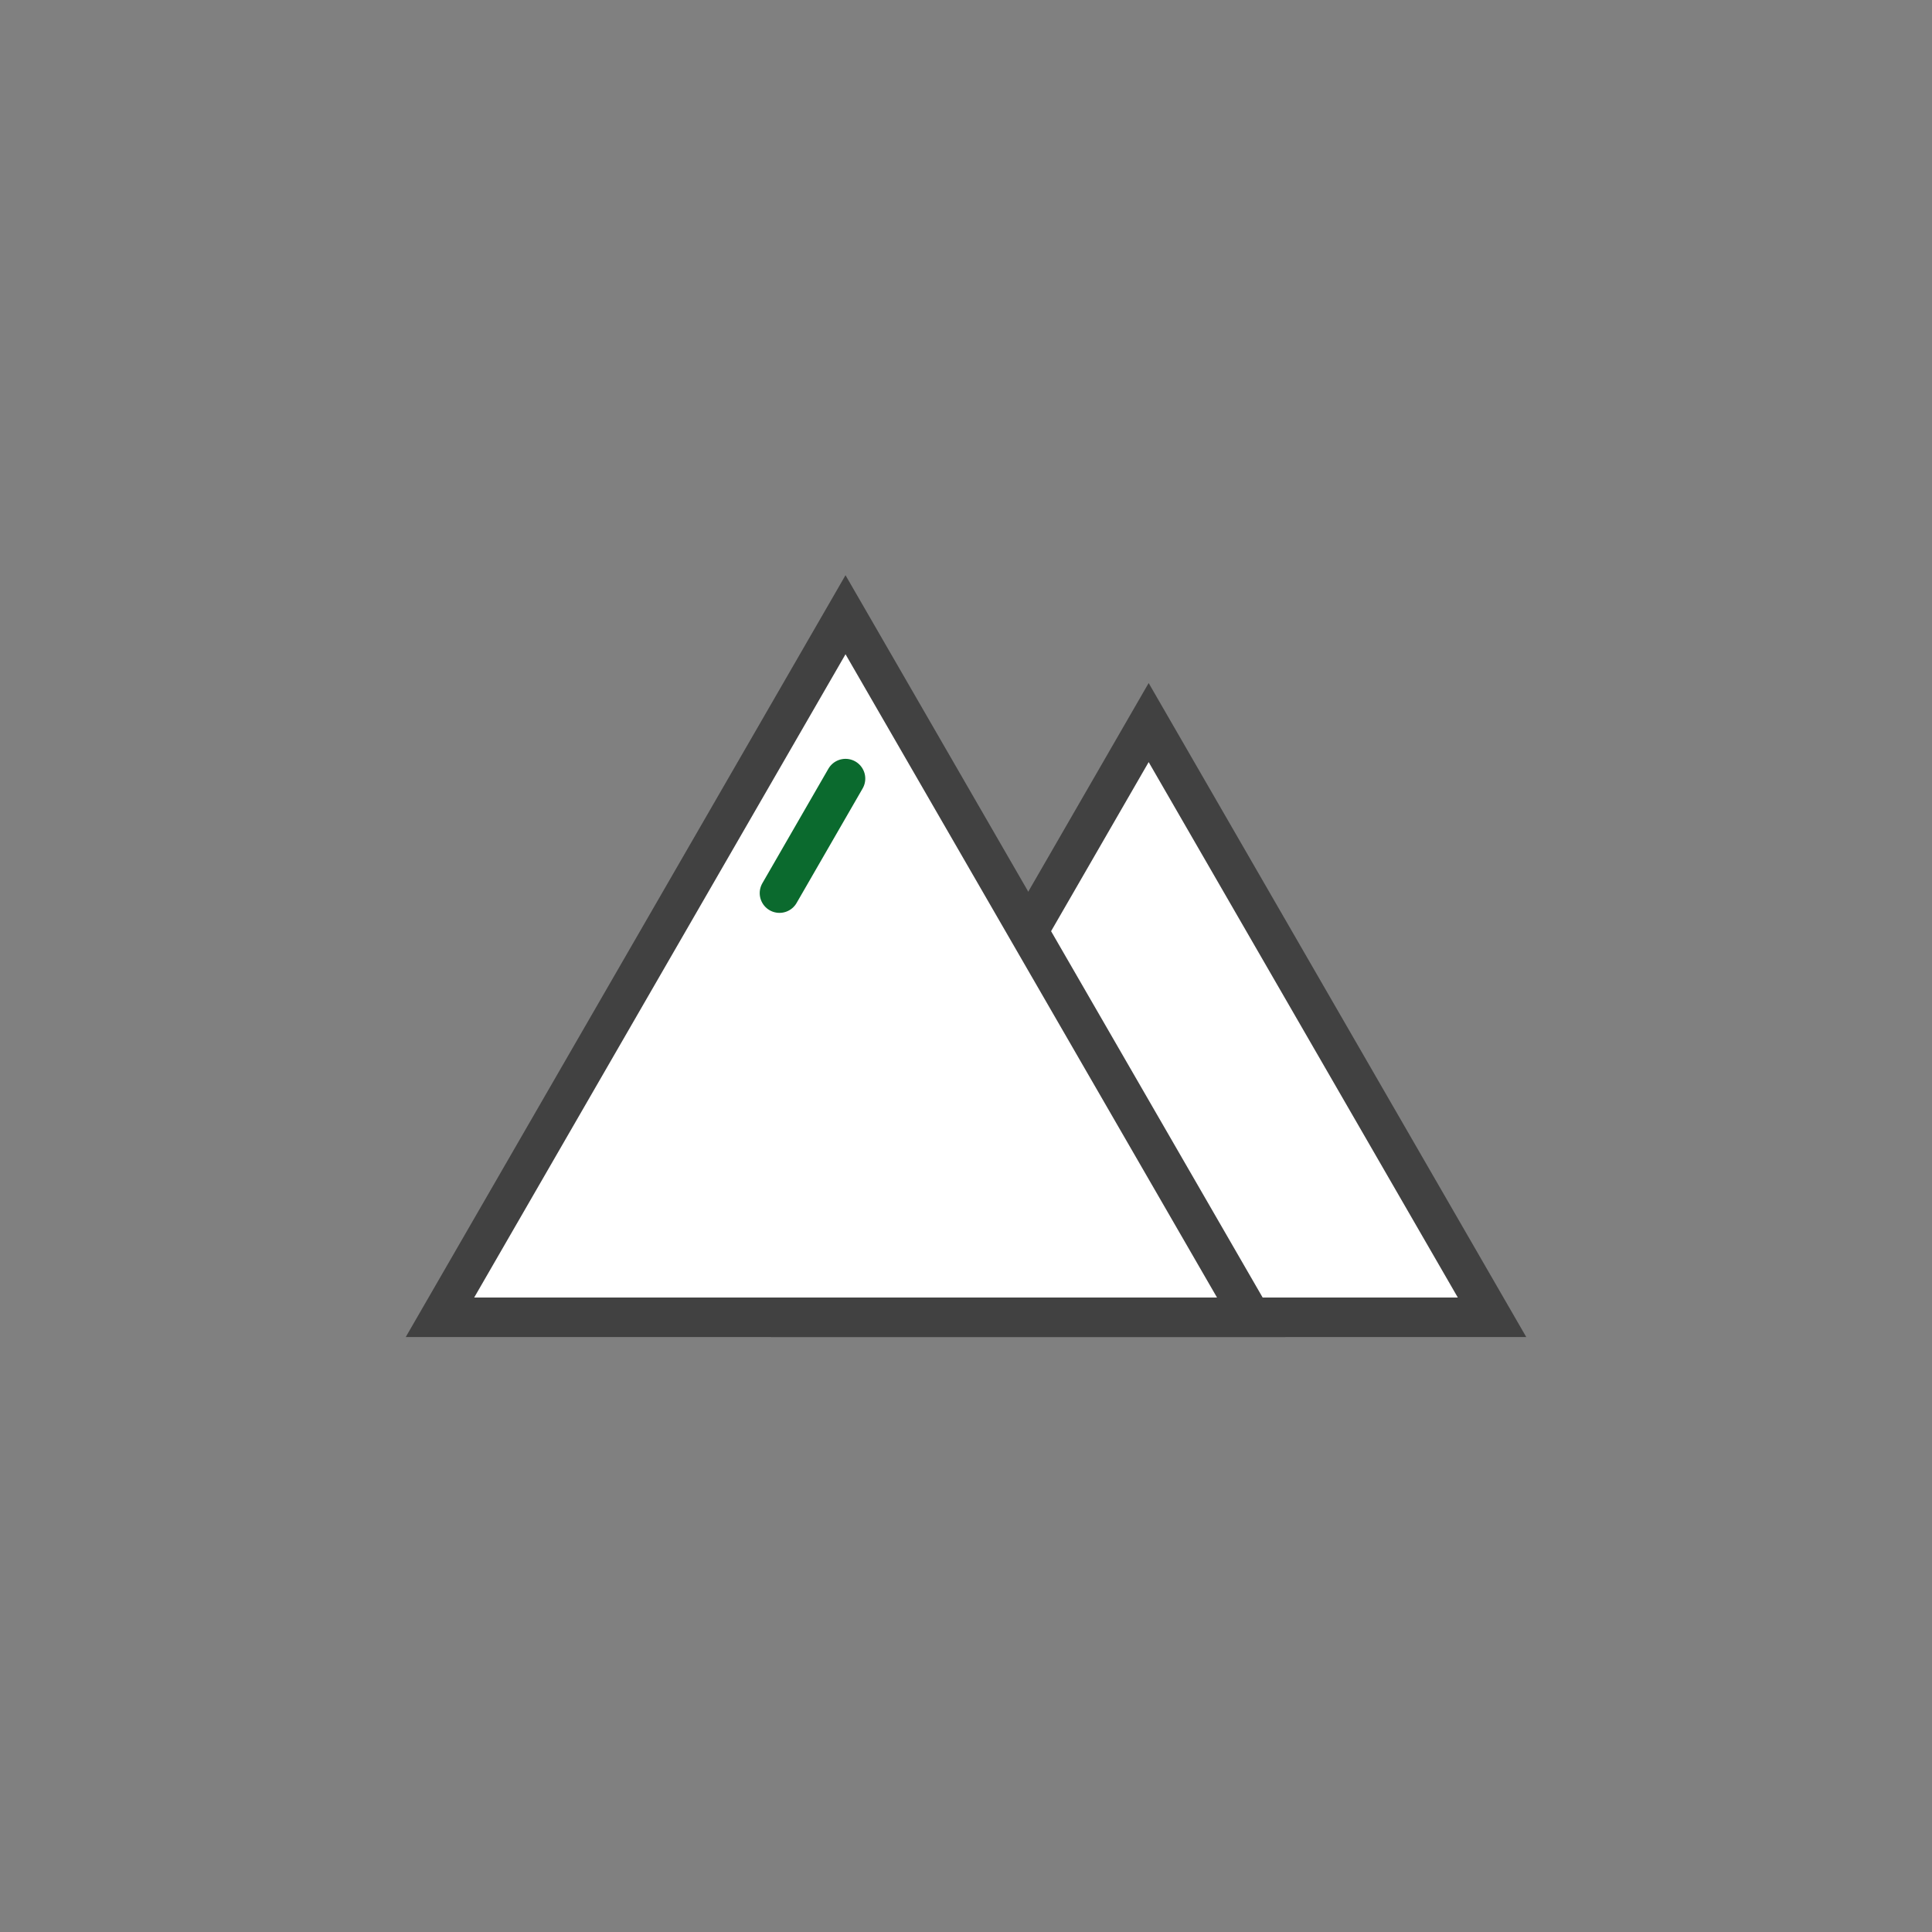
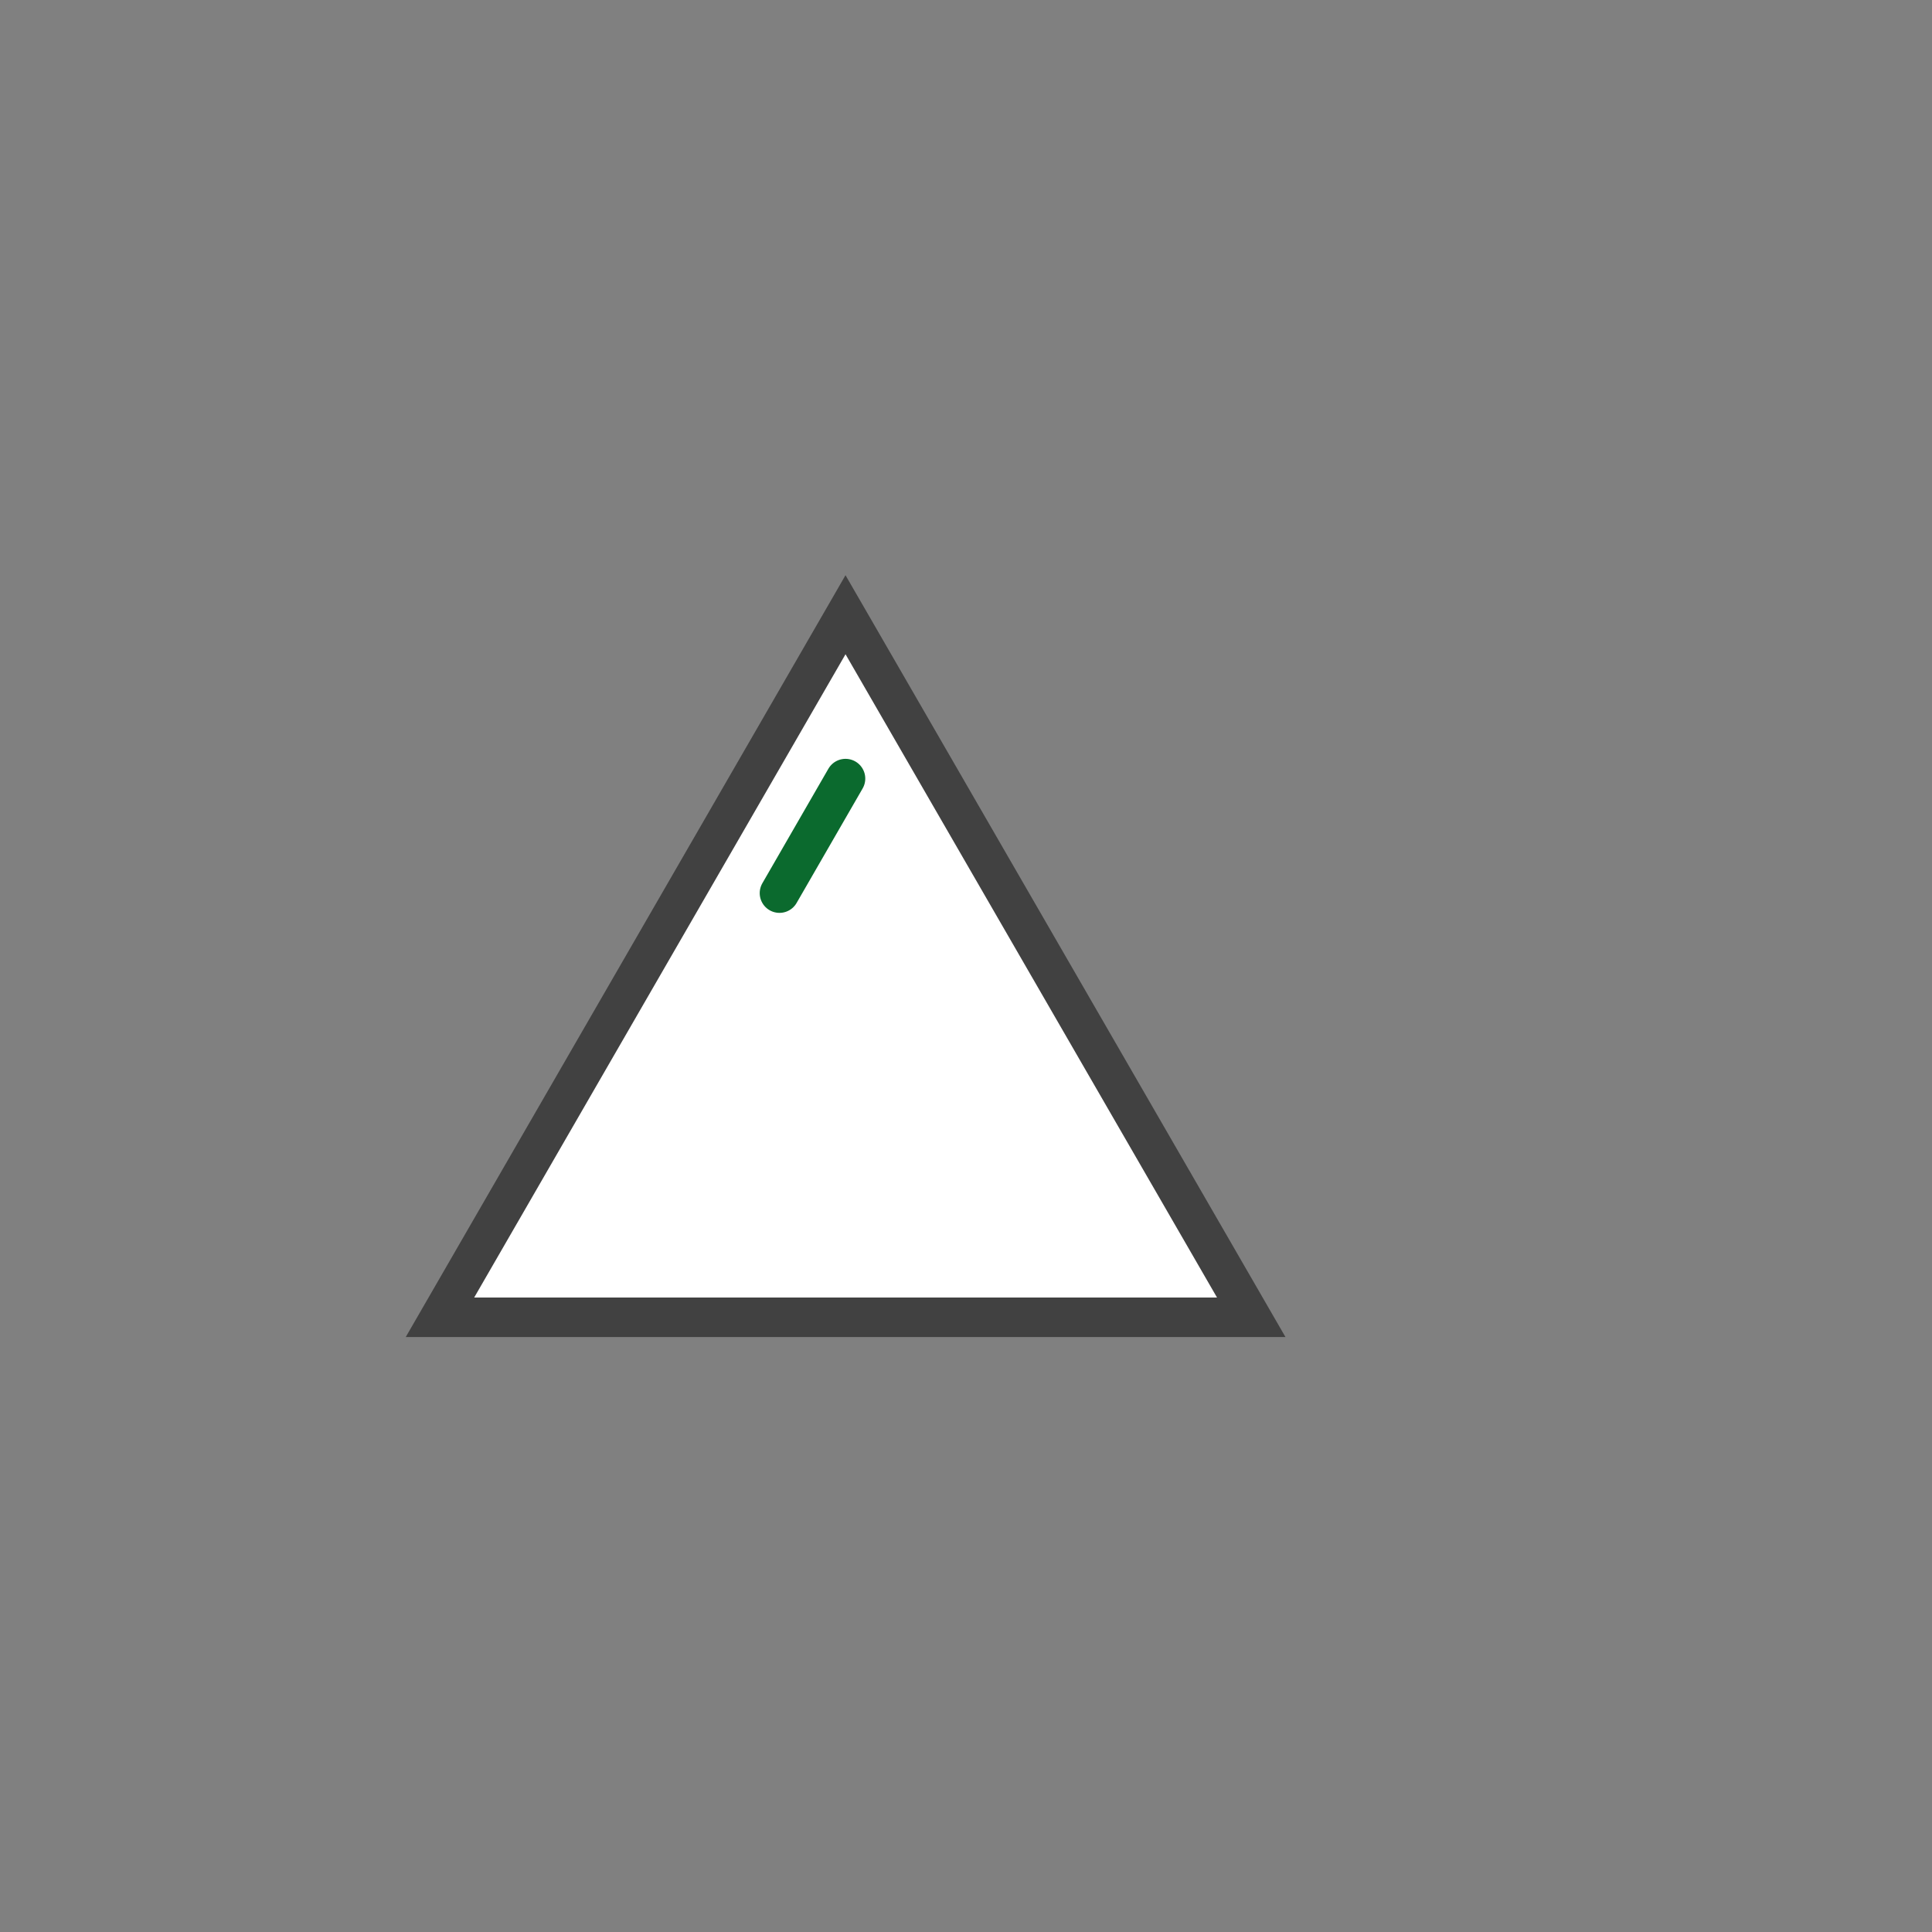
<svg xmlns="http://www.w3.org/2000/svg" id="Ebene_1" data-name="Ebene 1" viewBox="0 0 110 110">
  <rect x="0" y="0" width="110" height="110" fill="#808080" stroke="none" />
  <defs>
    <style>.cls-1{fill:none;}.cls-2,.cls-3{fill:#fff;stroke-miterlimit:10;stroke-width:2.25px;}.cls-2{stroke:#414141;}.cls-3{stroke:#0b6a2e;stroke-linecap:round;}</style>
  </defs>
  <title>icon-stein-naturstein</title>
  <rect class="cls-1" width="110" height="110" />
-   <polygon class="cls-2" points="65.4 41.14 45.86 75 84.95 75 65.4 41.14" />
  <polygon class="cls-2" points="48.14 35 25.05 75 71.24 75 48.14 35" />
  <line class="cls-3" x1="48.14" y1="44.33" x2="44.38" y2="50.85" />
</svg>